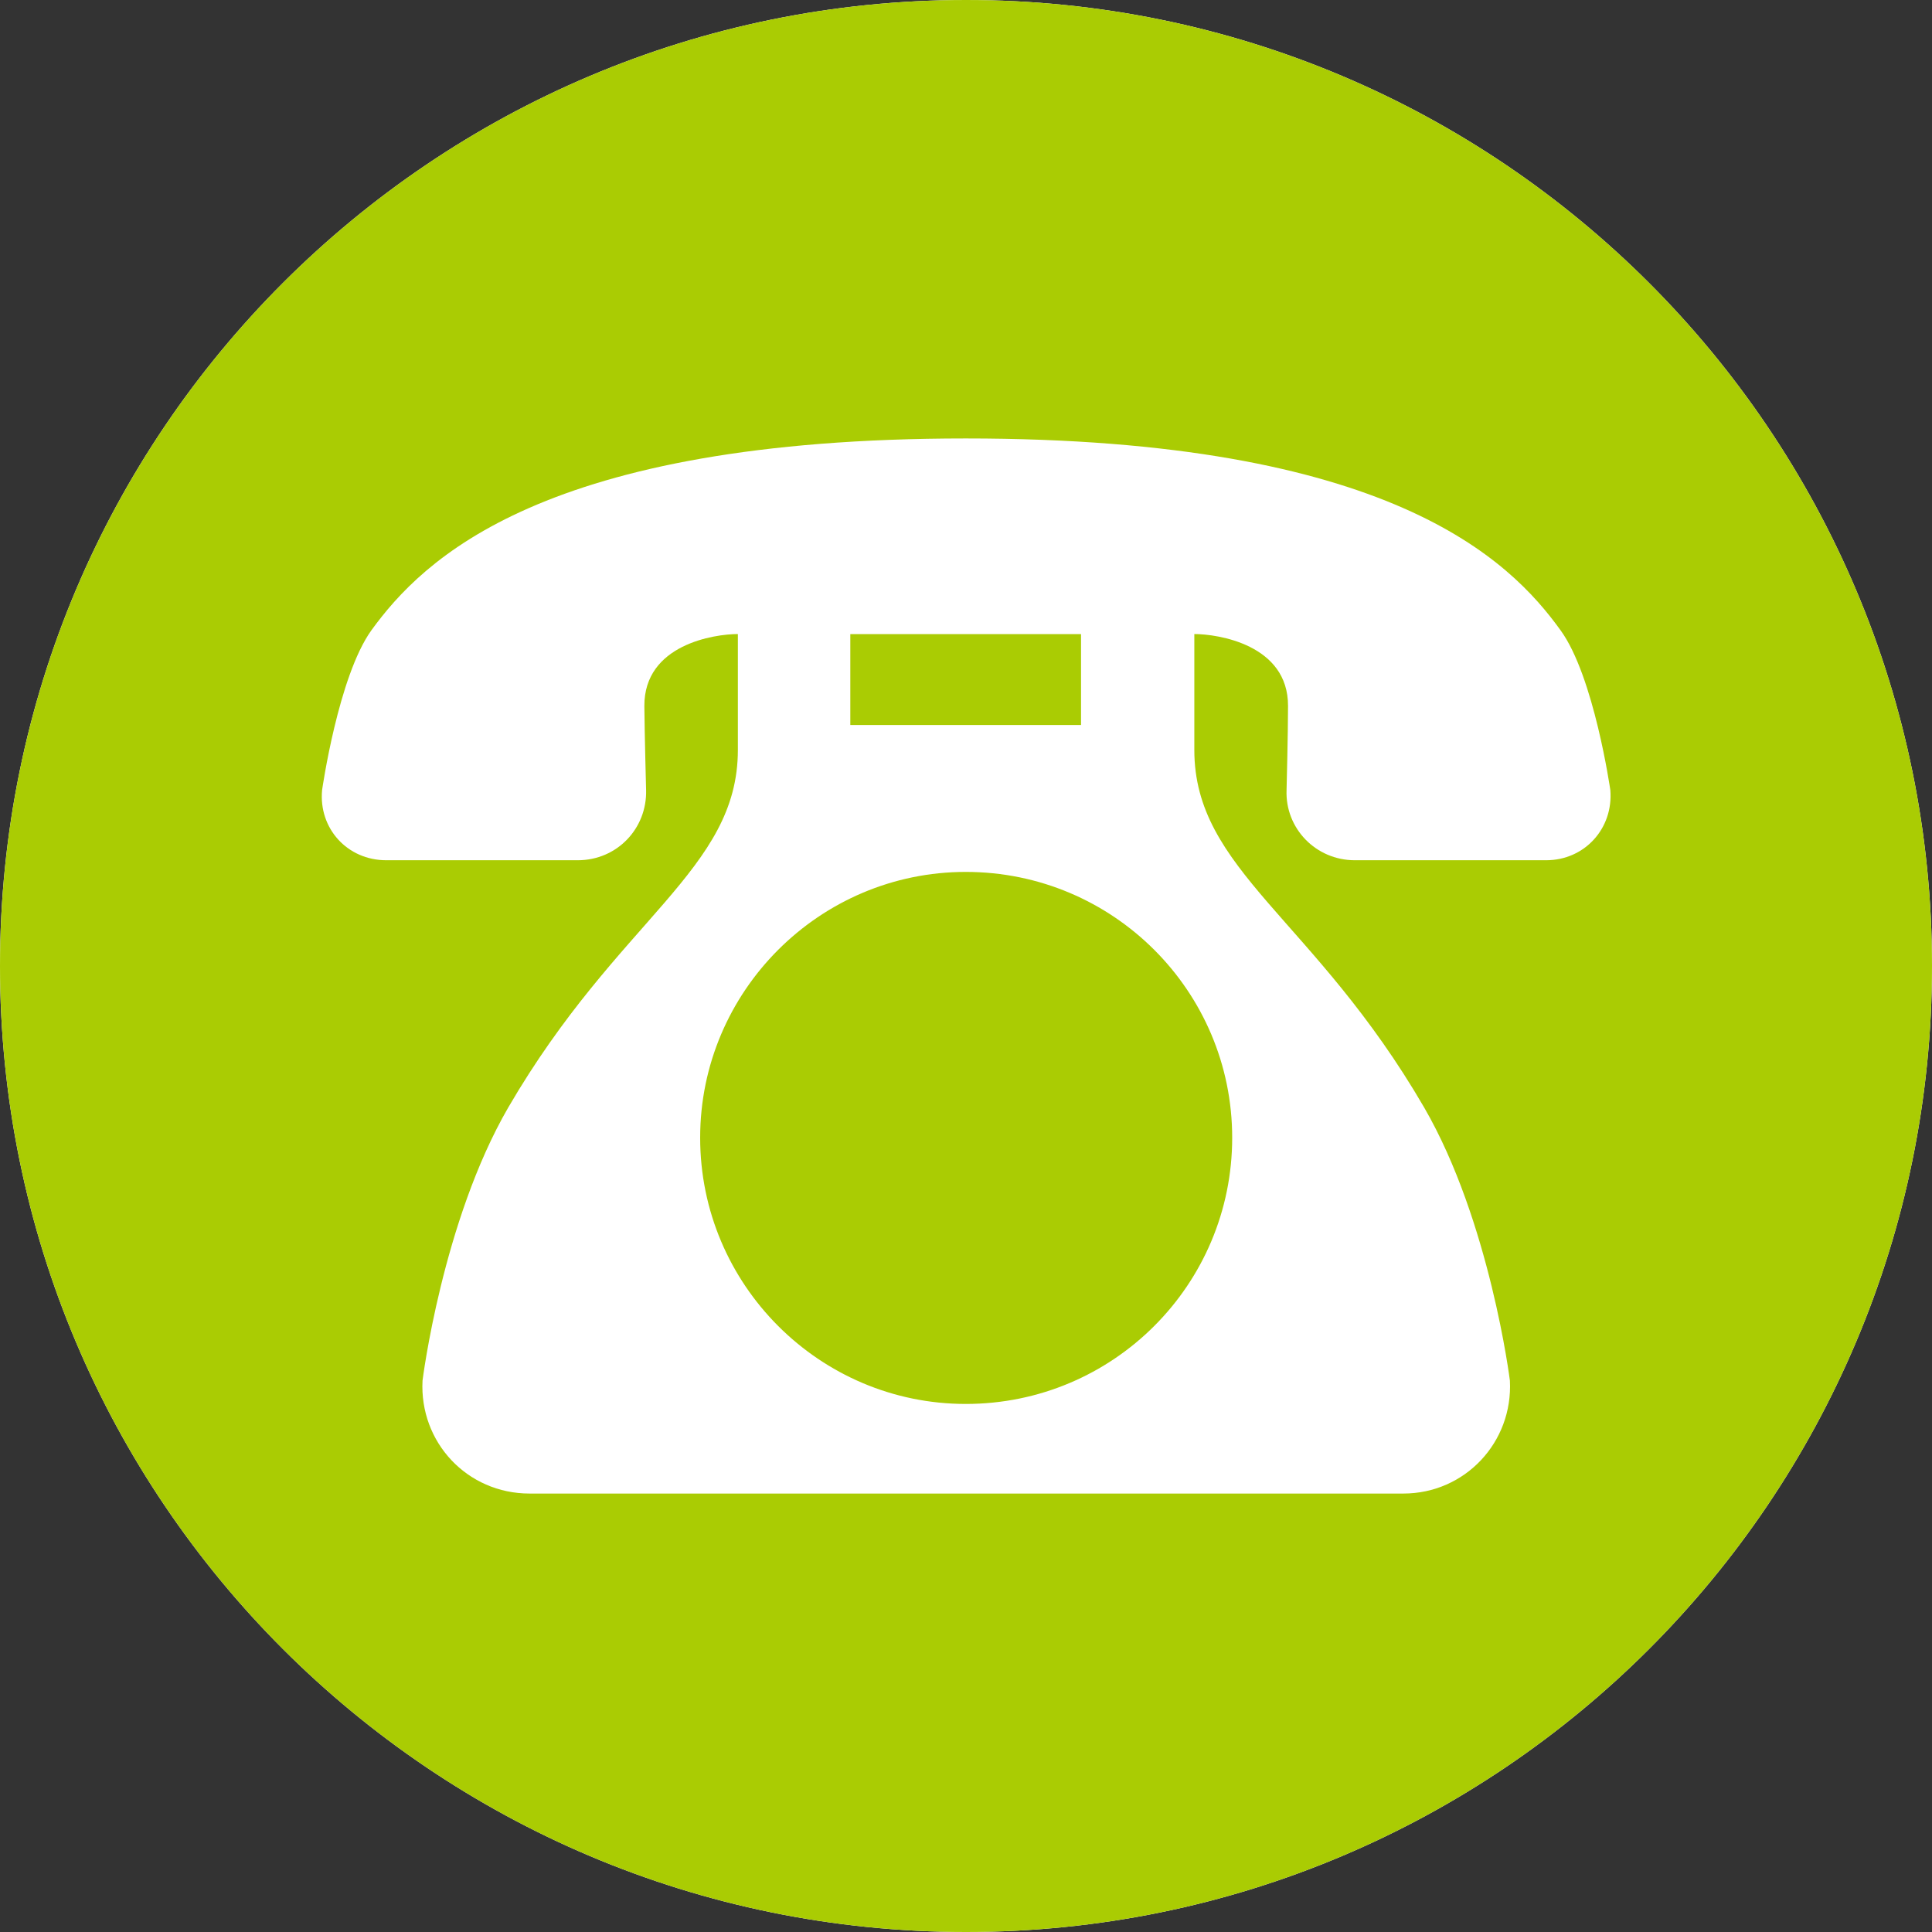
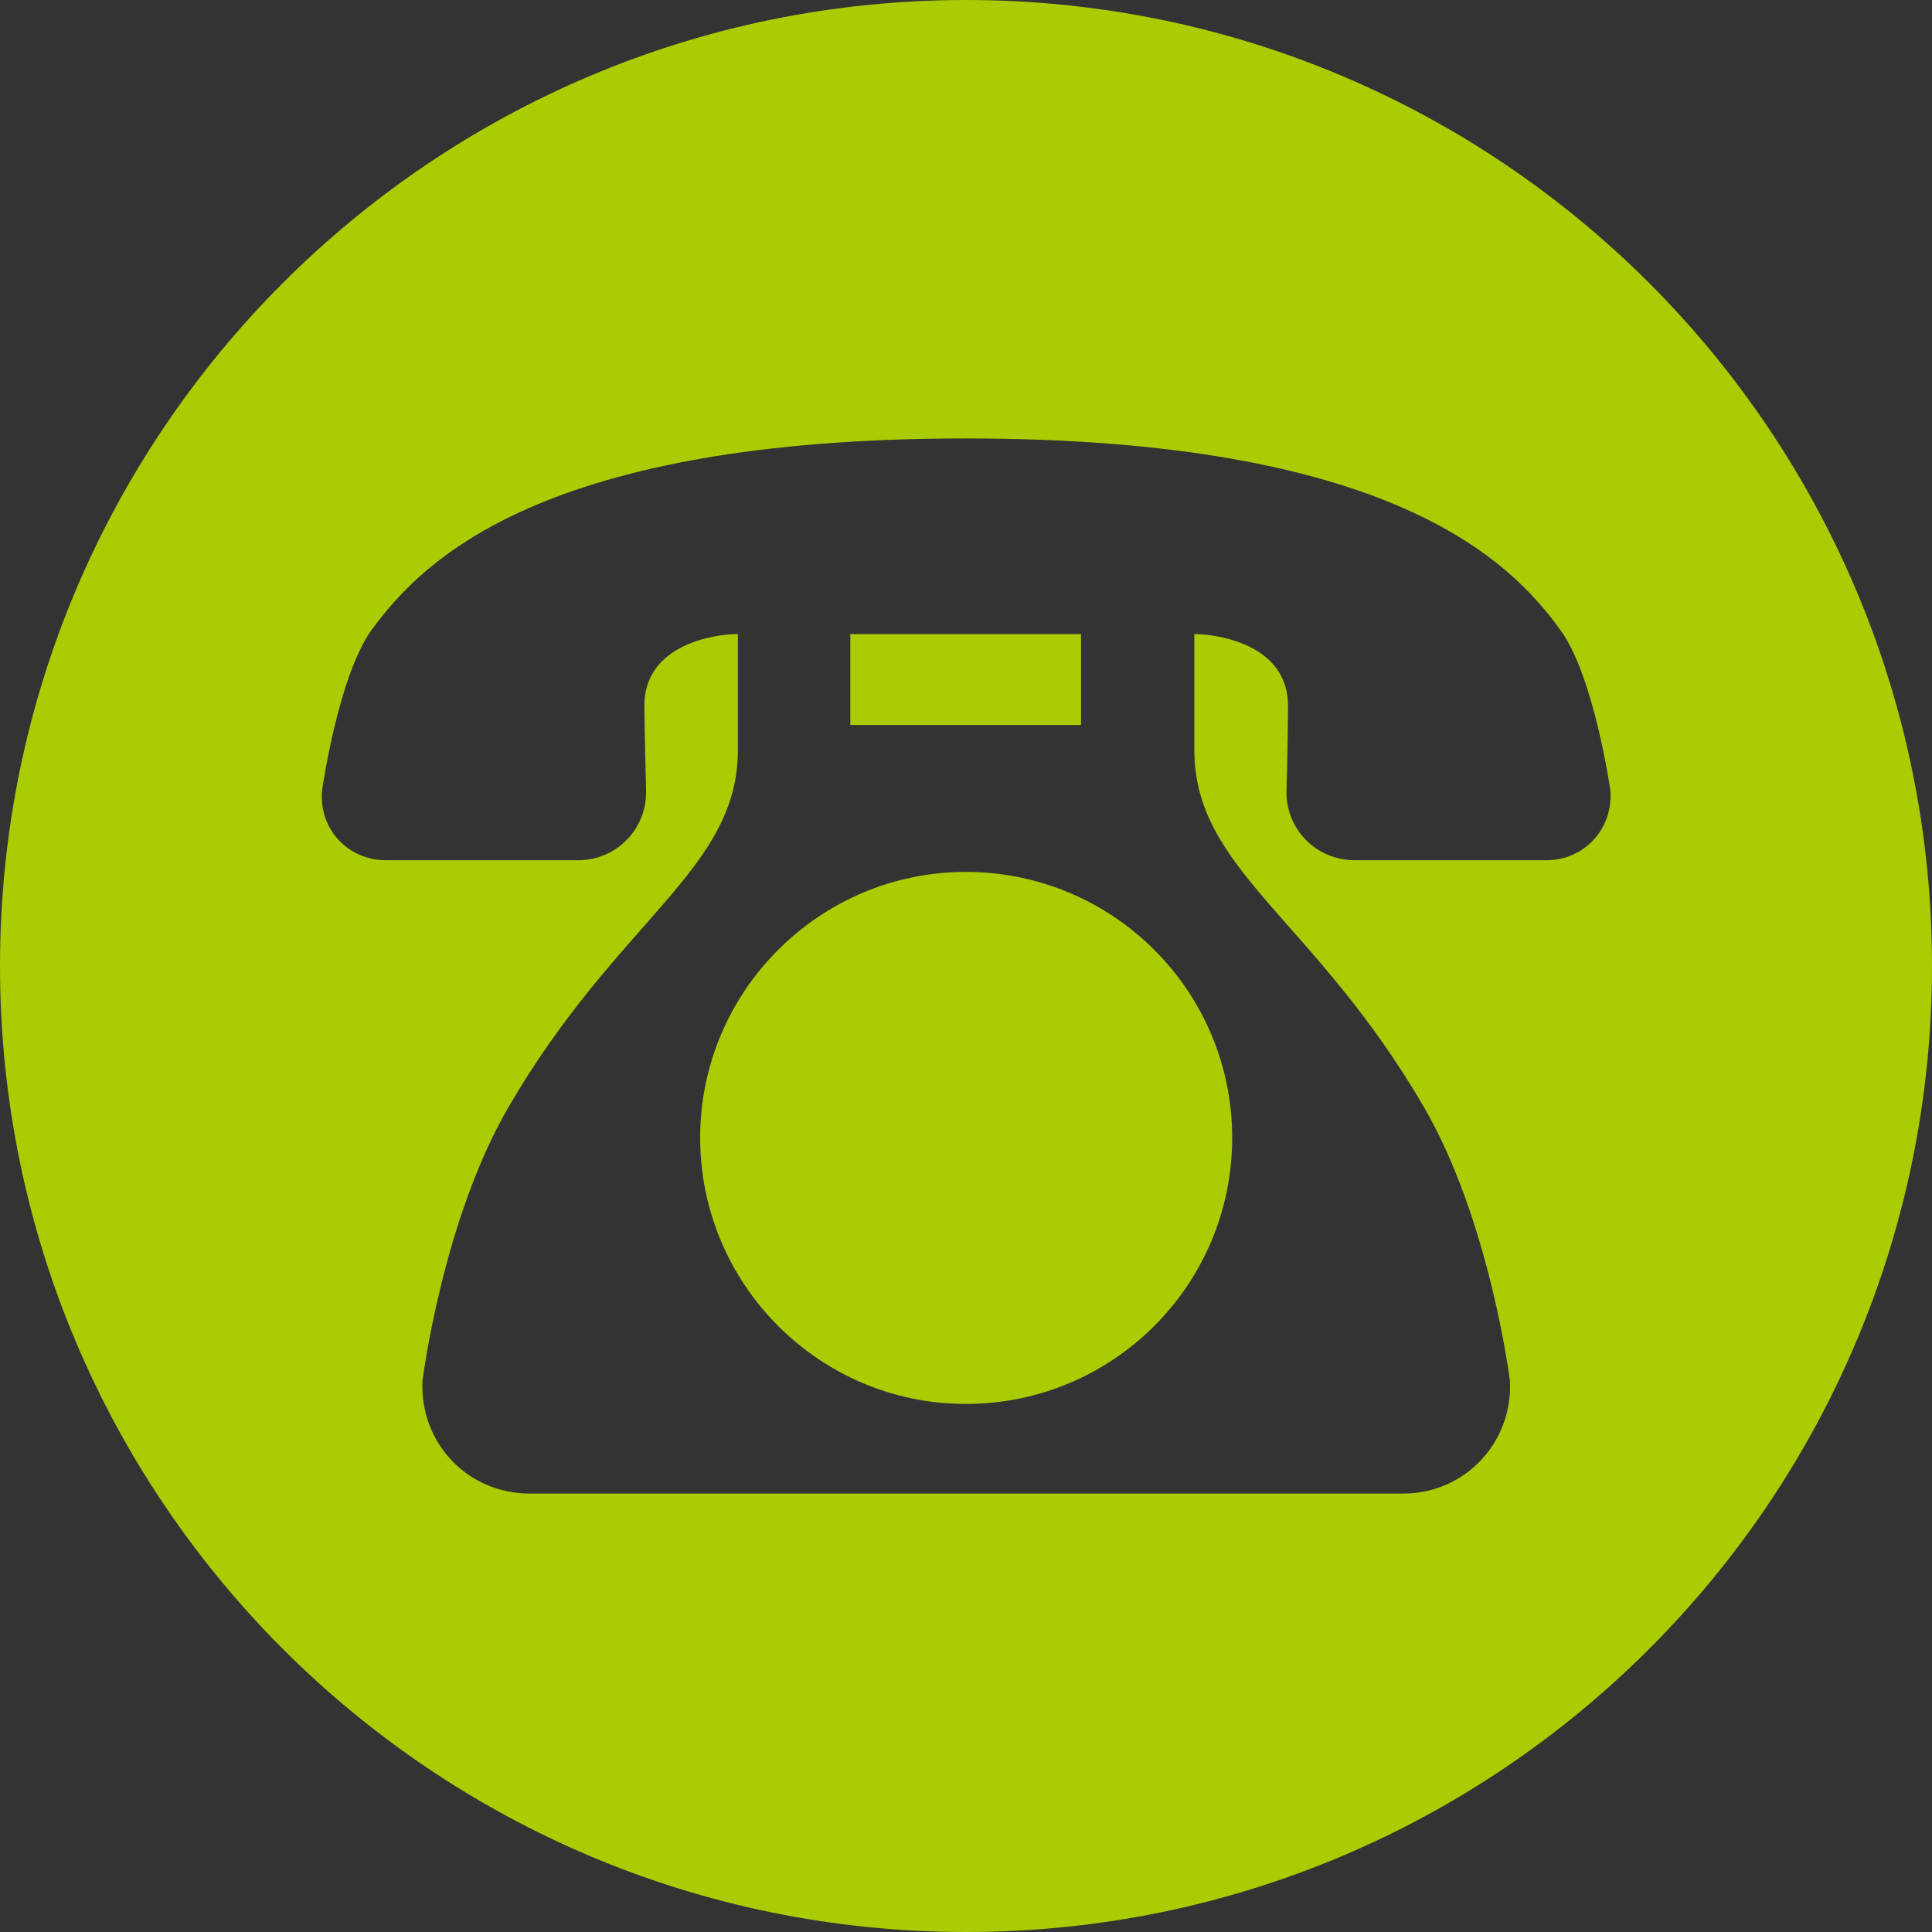
<svg xmlns="http://www.w3.org/2000/svg" enable-background="new 0 0 50 50" height="50" viewBox="0 0 50 50" width="50">
  <rect x="0" y="0" width="50" height="50" fill="#333333" stroke="none" />
-   <path d="m50 24.999c0 13.806-11.193 25.001-24.999 25.001-13.809 0-25.001-11.195-25.001-25.001 0-13.807 11.192-24.999 25.001-24.999 13.806 0 24.999 11.192 24.999 24.999z" fill="#fff" />
  <path d="m50 24.999c0 13.806-11.193 25.001-24.999 25.001-13.809 0-25.001-11.195-25.001-25.001 0-13.807 11.192-24.999 25.001-24.999 13.806 0 24.999 11.192 24.999 24.999zm-9.614-8.689c-1.31-1.817-4.421-4.963-15.392-4.963-10.954 0-14.06 3.146-15.381 4.963-.858 1.192-1.277 4.136-1.277 4.136-.094.993.652 1.817 1.661 1.817h4.956c1.016 0 1.795-.823 1.768-1.817 0 0-.039-1.462-.045-2.175-.006-1.594 1.817-1.862 2.42-1.862v3c0 3.112-3.094 4.358-5.943 9.254-1.705 2.943-2.218 7.067-2.218 7.067-.083 1.594 1.154 2.923 2.77 2.923h22.612c1.599 0 2.842-1.329 2.759-2.923 0 0-.514-4.124-2.218-7.067-2.843-4.896-5.949-6.142-5.949-9.254v-3c.597 0 2.431.268 2.425 1.862 0 .713-.038 2.175-.038 2.175-.039.993.758 1.817 1.767 1.817h4.95c.997 0 1.744-.823 1.662-1.817-.001 0-.42-2.943-1.289-4.136zm-18.38.1h5.971v2.352h-5.971zm9.883 13.034c0 3.802-3.076 6.89-6.895 6.89-3.785 0-6.874-3.087-6.874-6.89 0-3.79 3.089-6.879 6.874-6.879 3.818 0 6.895 3.089 6.895 6.879z" fill="#aacc03" />
</svg>